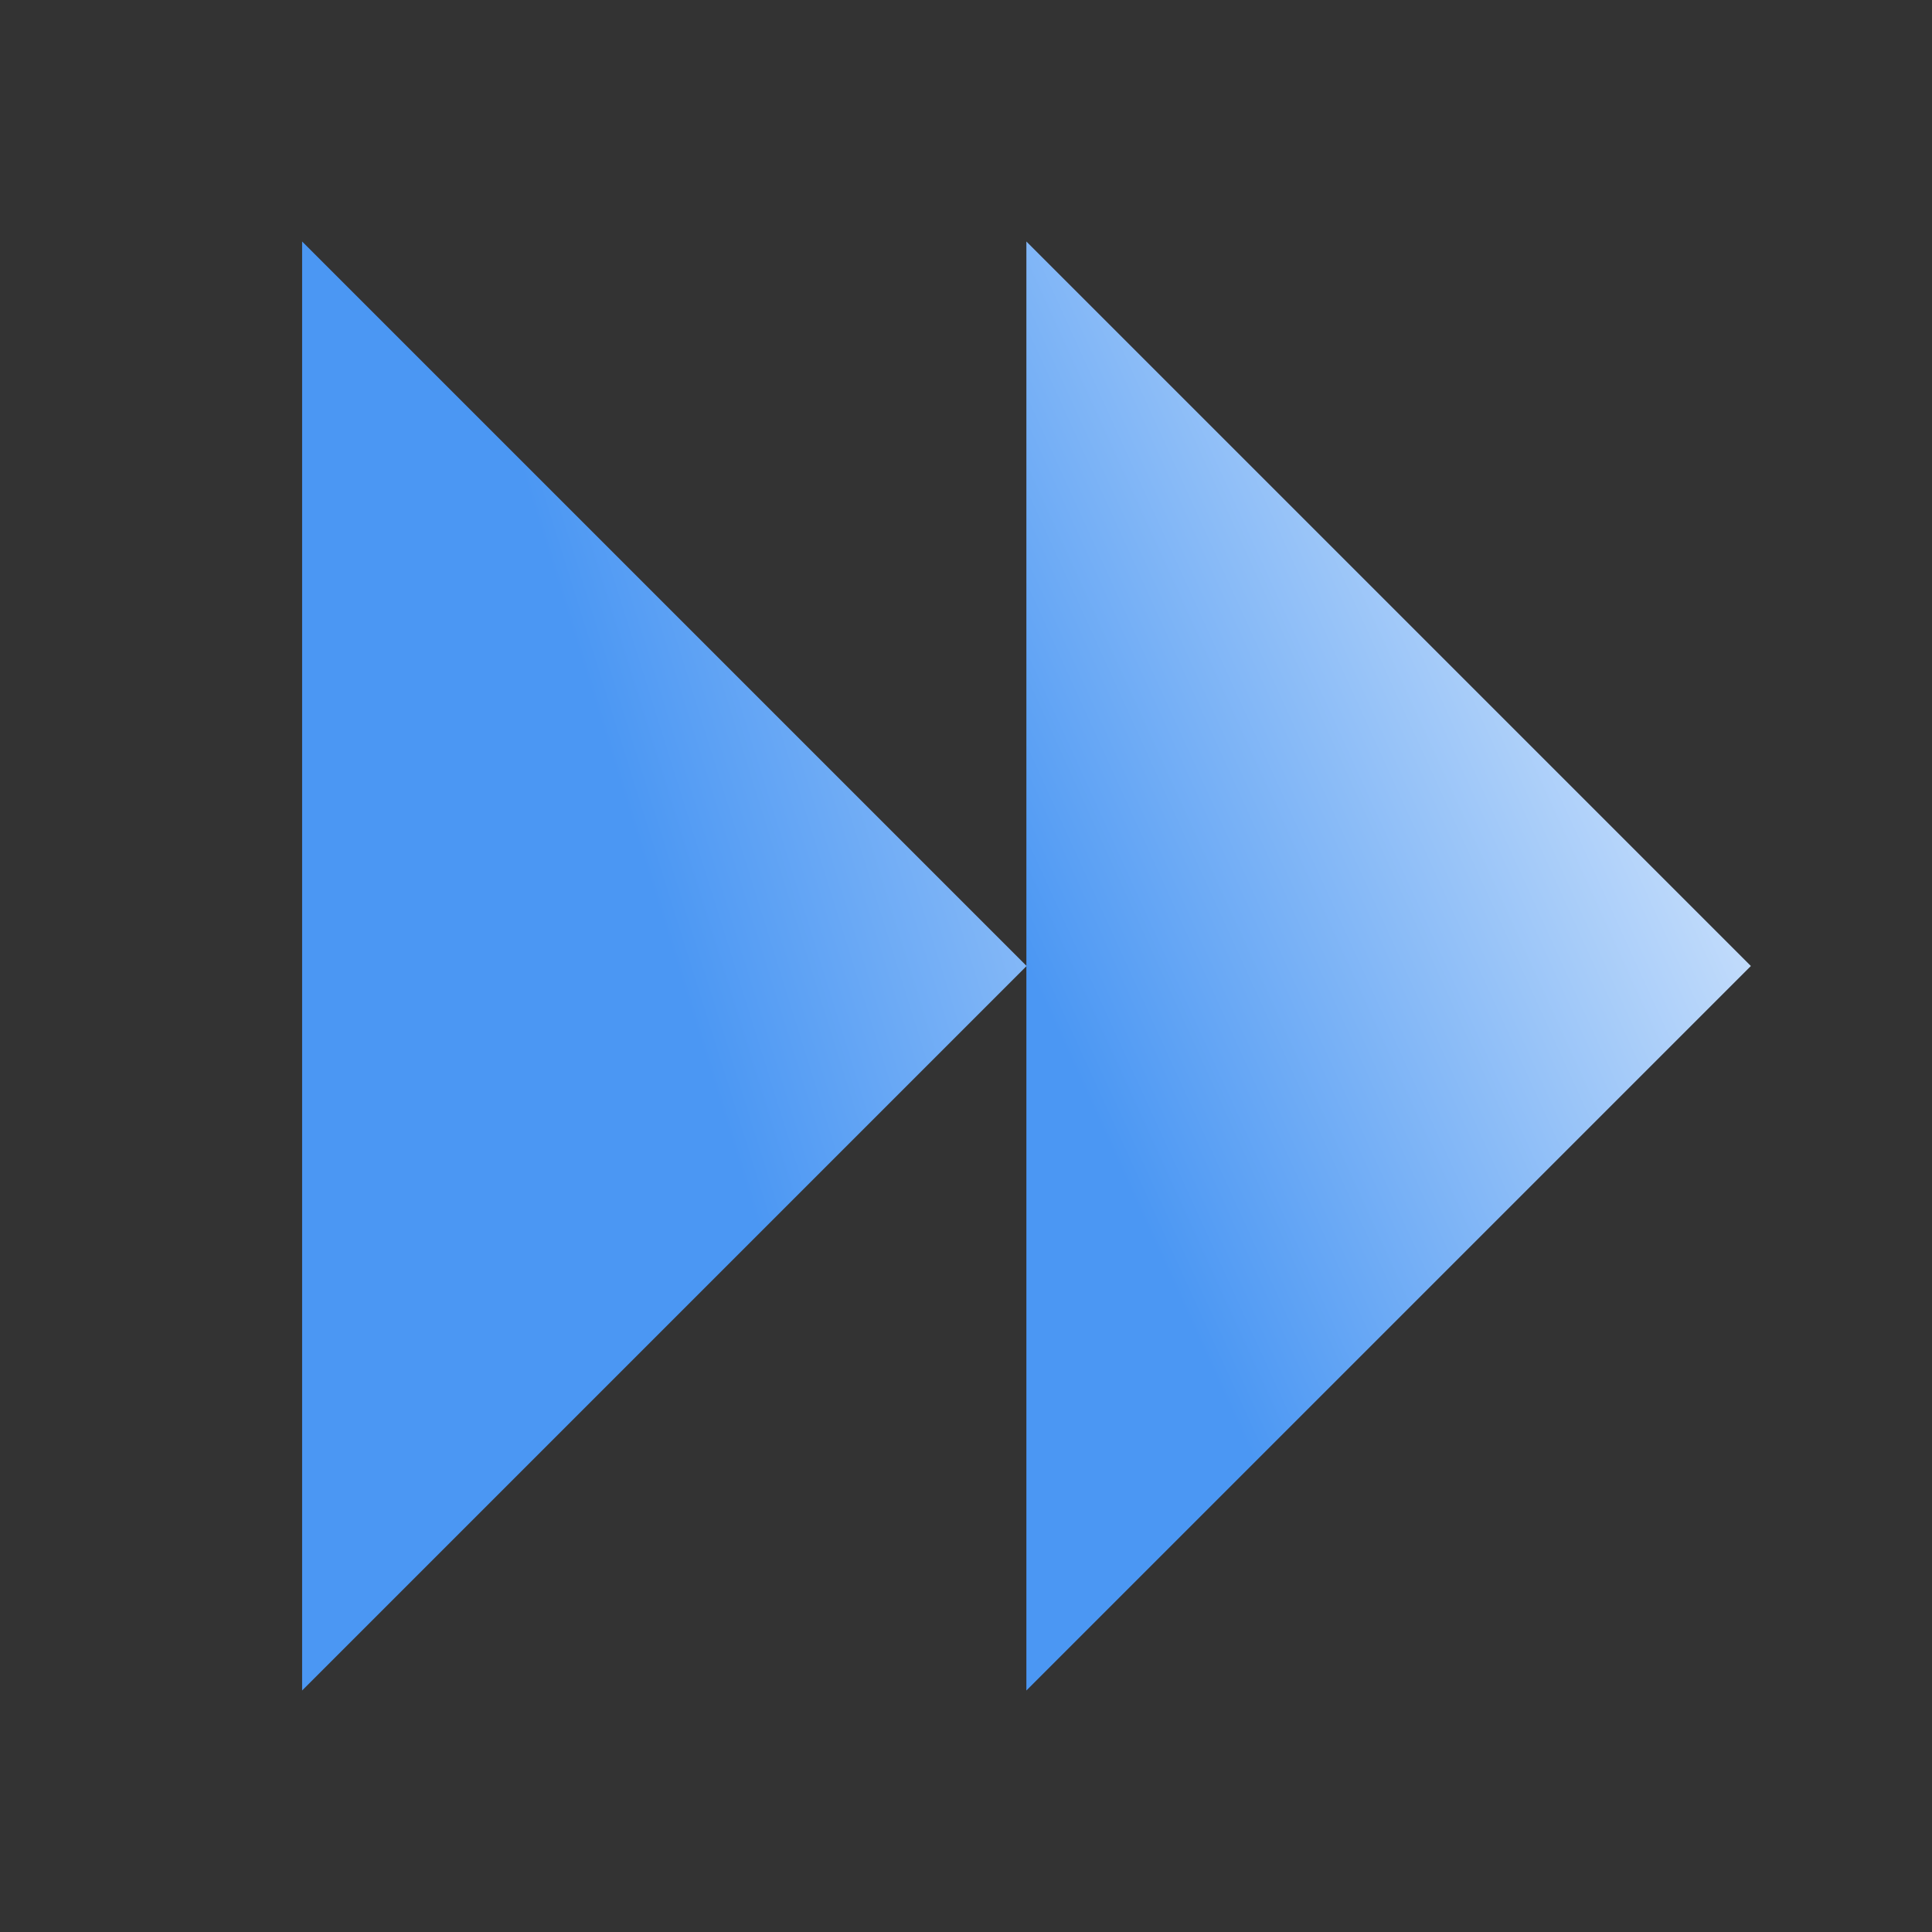
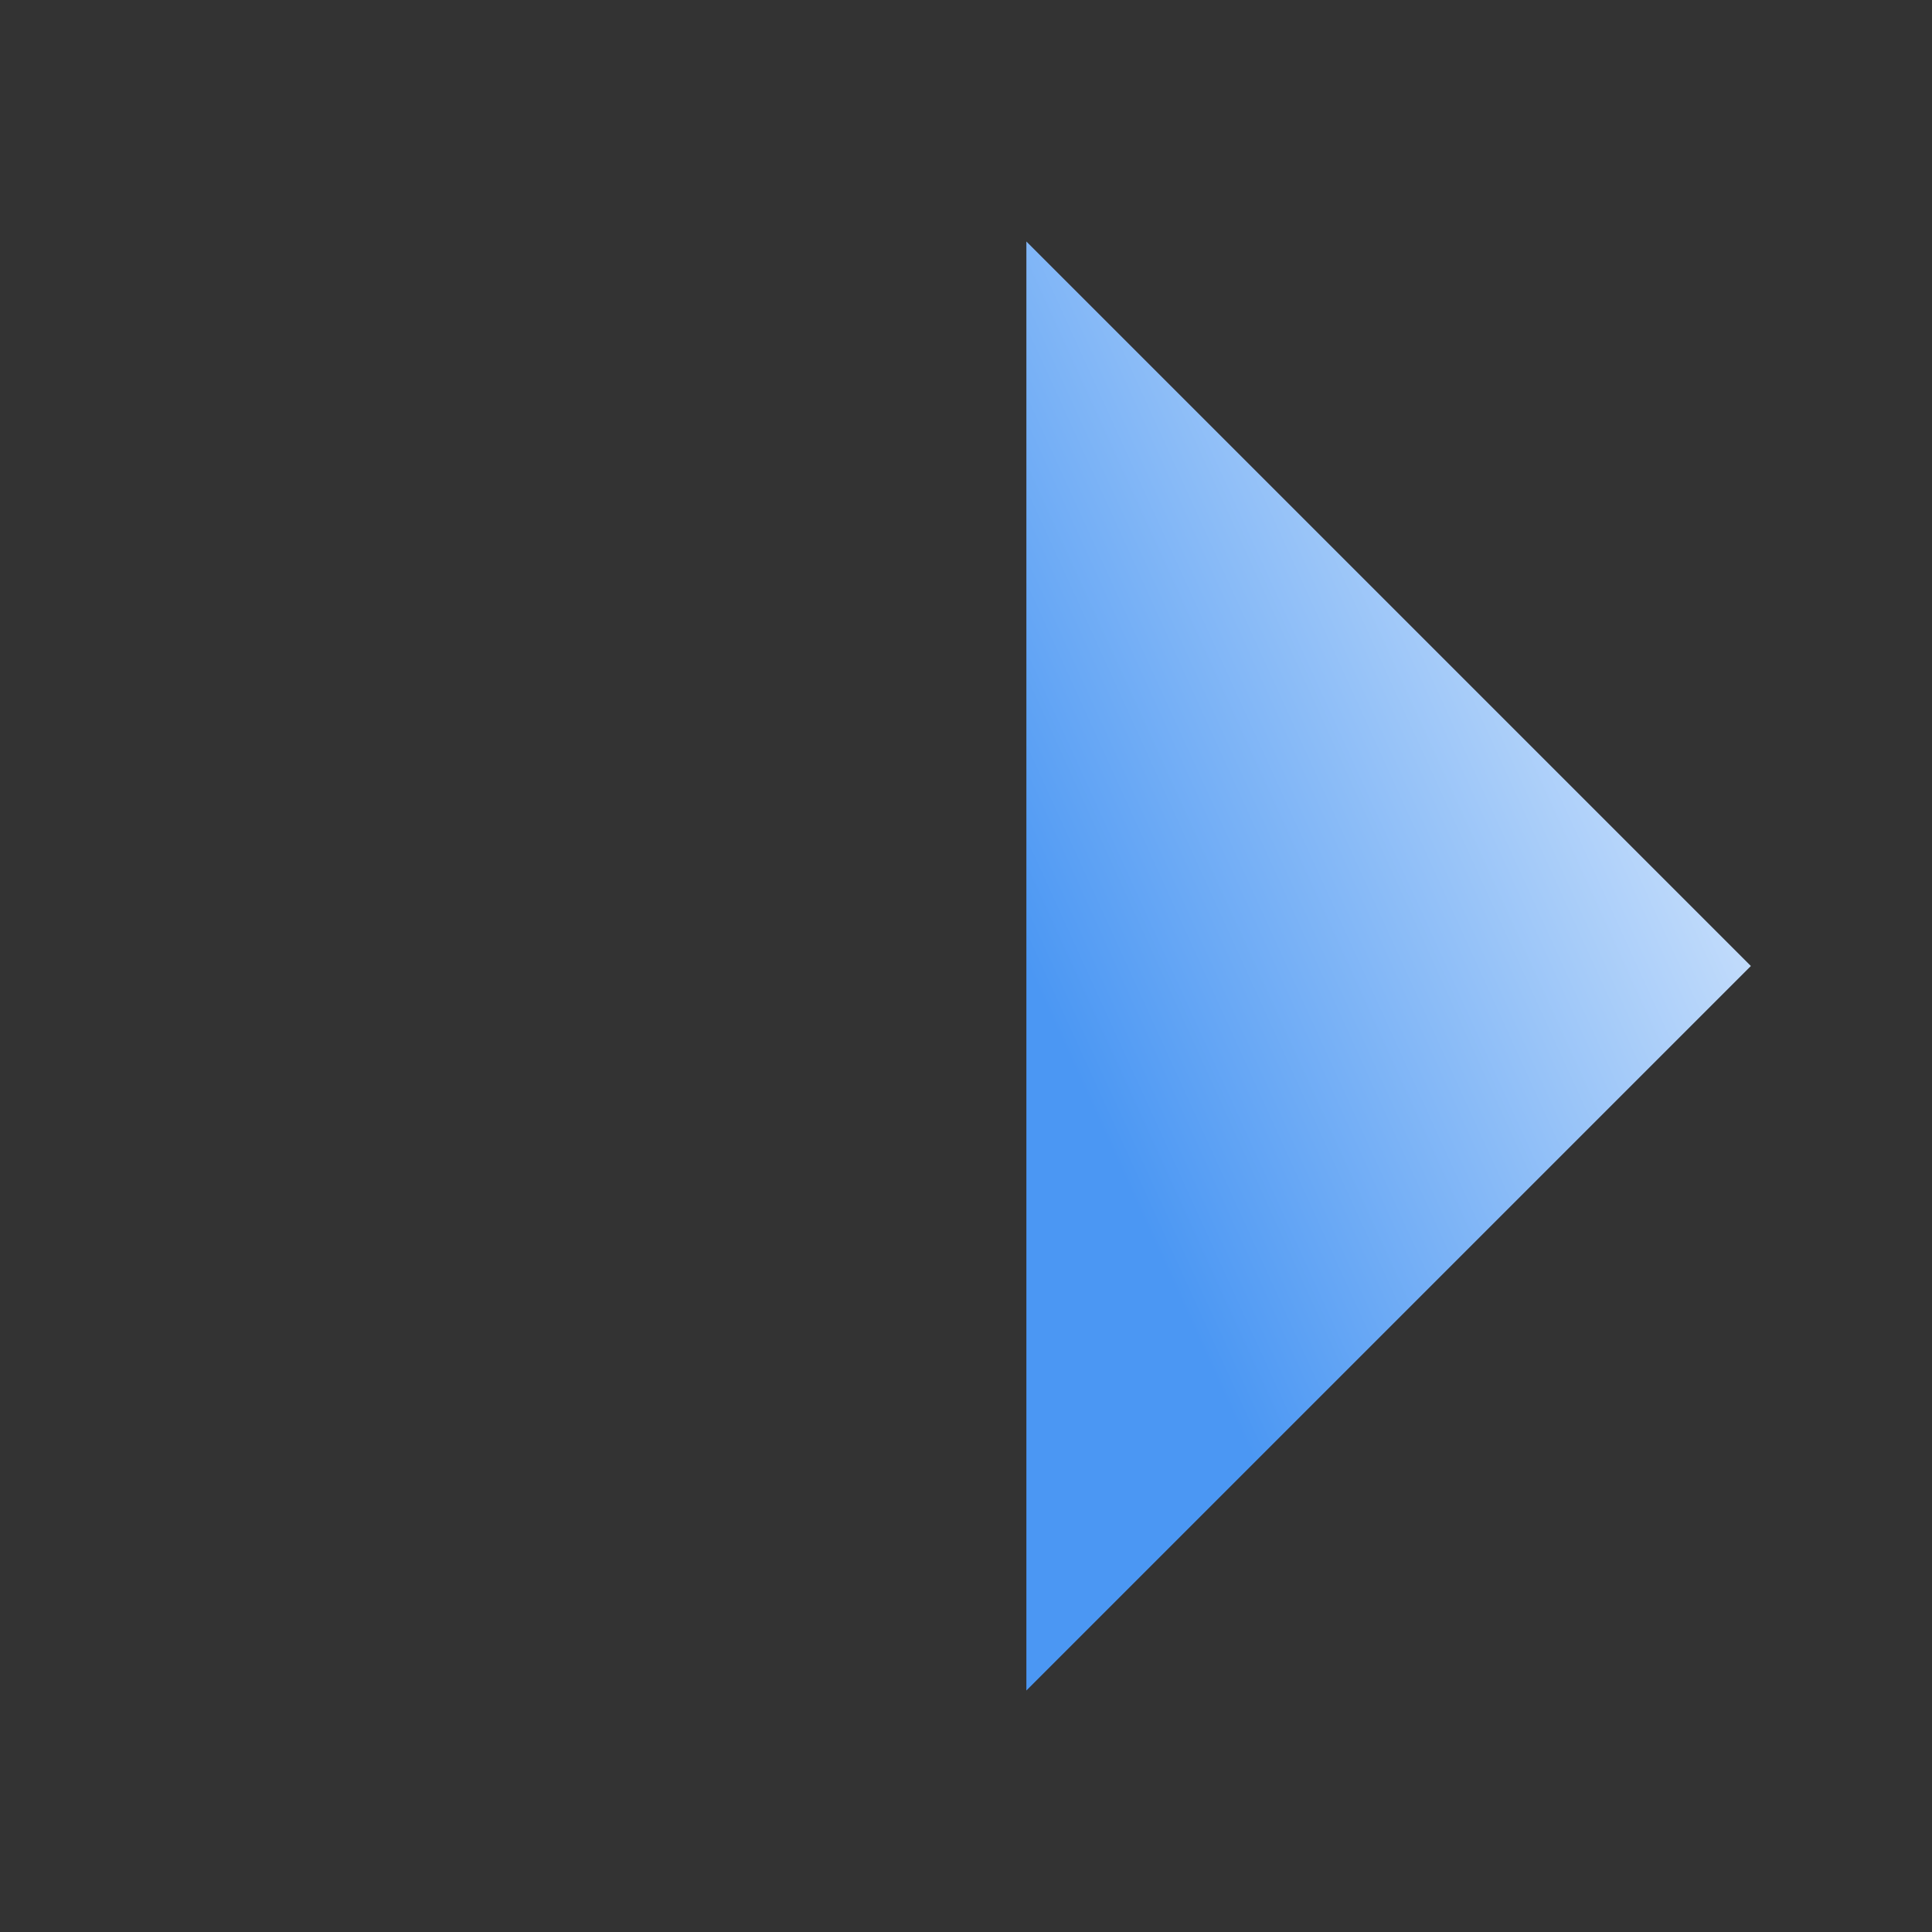
<svg xmlns="http://www.w3.org/2000/svg" width="32" height="32" viewBox="0 0 32 32" fill="none">
  <rect x="0" y="0" width="32" height="32" fill="#333333" stroke="none" />
  <path d="M29 16L17 4V28L29 16Z" fill="url(#paint0_linear_24384_17216)" />
-   <path d="M17.004 16L5.004 4L5.004 28L17.004 16Z" fill="url(#paint1_linear_24384_17216)" />
  <defs>
    <linearGradient id="paint0_linear_24384_17216" x1="17" y1="16" x2="32.148" y2="9.084" gradientUnits="userSpaceOnUse">
      <stop stop-color="#4B97F3" />
      <stop offset="1" stop-color="white" />
    </linearGradient>
    <linearGradient id="paint1_linear_24384_17216" x1="11.186" y1="16" x2="28.183" y2="10.692" gradientUnits="userSpaceOnUse">
      <stop stop-color="#4B97F3" />
      <stop offset="1" stop-color="white" />
    </linearGradient>
  </defs>
</svg>